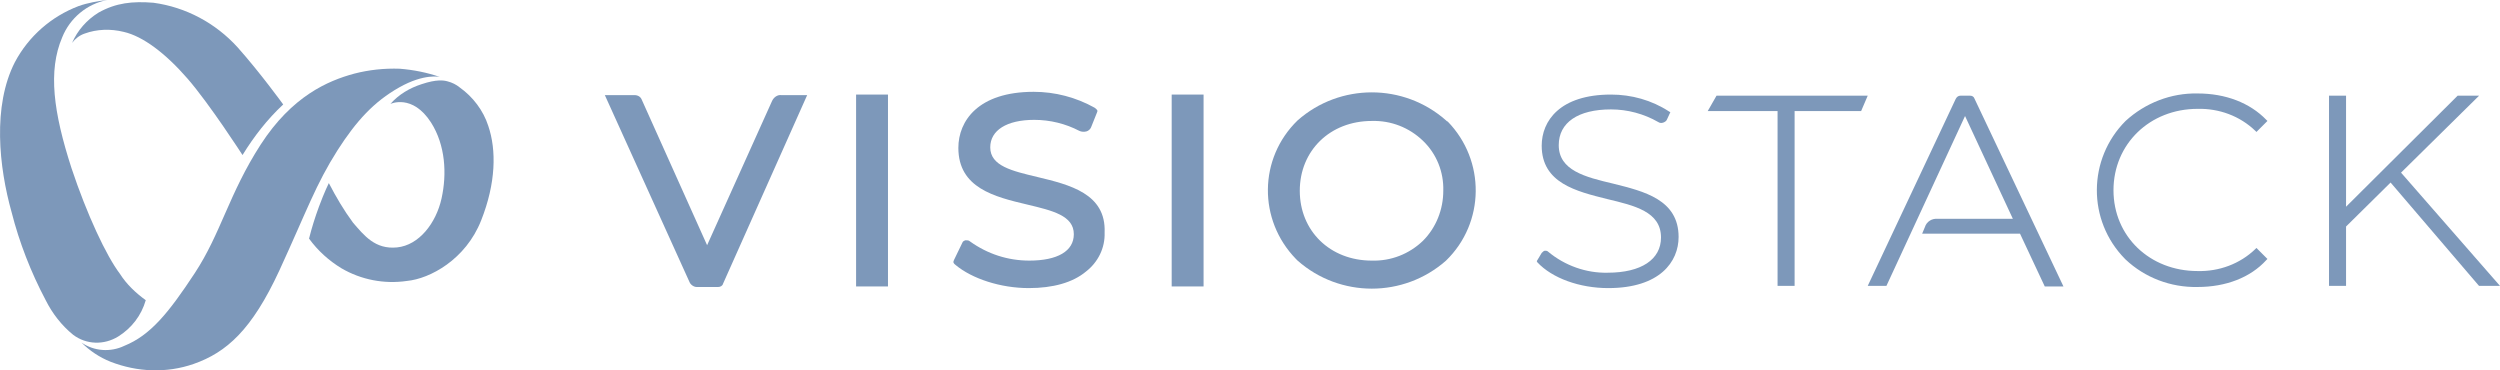
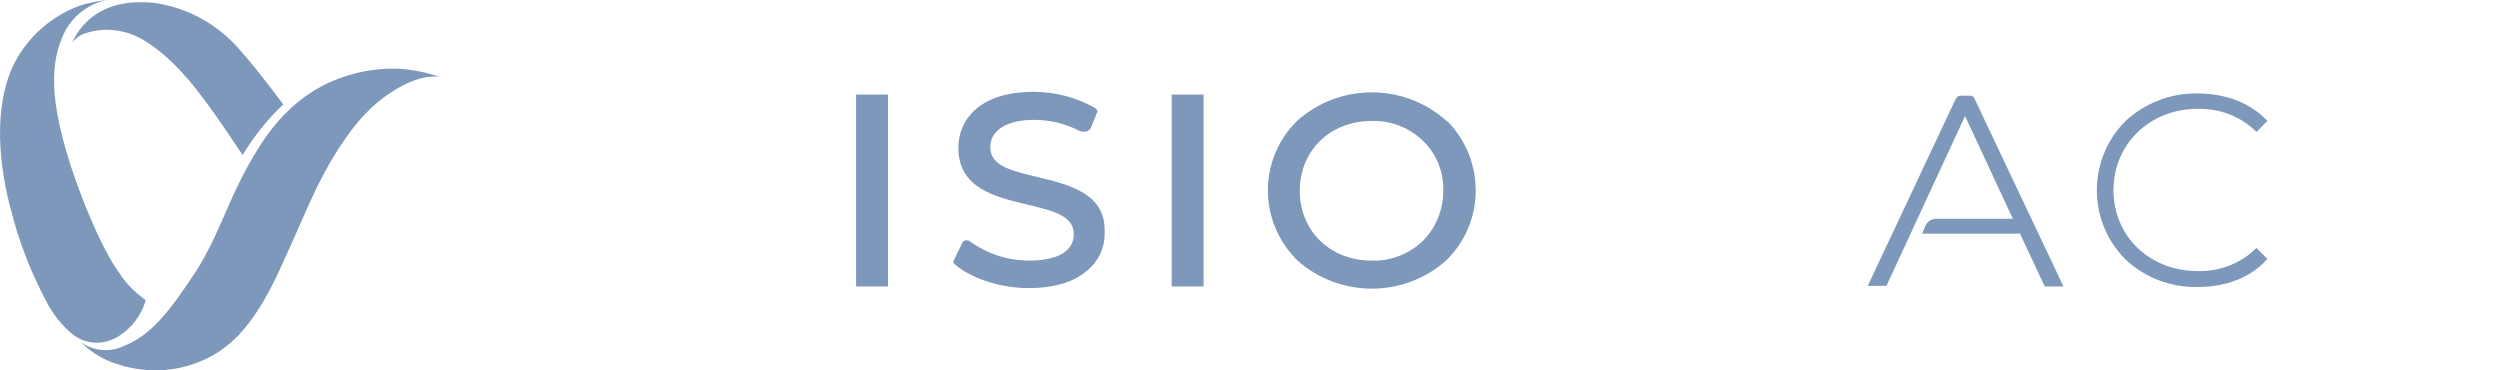
<svg xmlns="http://www.w3.org/2000/svg" id="ef781c95-c4b7-45eb-a0f3-7b106c6dd000" viewBox="0 0 454.71 67.36">
  <defs>
    <style>
      .cls-1 {
        fill-rule: evenodd;
      }

      .cls-1, .cls-2 {
        fill: #7d98ba;
        stroke-width: 0px;
      }
    </style>
  </defs>
-   <path class="cls-2" d="M140.41,18.4l-11.8,26.2-11.9-26.5c-.2-.5-.7-.8-1.3-.8h-5.4l15.4,34c.2.5.8.9,1.3.9h3.9c.4,0,.8-.2.9-.6l15.3-34.3h-4.7c-.7-.1-1.4.4-1.7,1.1Z" />
  <rect class="cls-2" x="155.71" y="17.2" width="5.8" height="34.9" />
  <path class="cls-2" d="M188.71,32.2c-4.6-1.1-8.6-2-8.6-5.4,0-3.1,3-5,8-5,2.9,0,5.7.7,8.2,2,.4.2.9.2,1.3.1s.8-.5.9-.9l1-2.5c.2-.4.1-.5-.4-.9-3.4-1.9-7.2-2.9-11.1-2.9-10.1,0-13.7,5.3-13.7,10.2,0,7.3,6.6,8.9,12.5,10.3,4.6,1.1,8.5,2,8.5,5.4,0,3.1-3,4.8-8.1,4.8-3.9,0-7.6-1.2-10.8-3.5-.2-.2-.5-.2-.8-.2-.3.1-.5.2-.6.5l-1.5,3.1c-.2.4-.1.6.3.9,3,2.5,8.2,4.2,13.3,4.2,4.4,0,8-1,10.4-3,2.2-1.7,3.5-4.3,3.4-7.1.3-7.1-6.4-8.7-12.2-10.1Z" />
  <rect class="cls-2" x="213.11" y="17.2" width="5.8" height="34.9" />
  <path class="cls-2" d="M263.01,21.9c-7.7-6.8-19.3-6.8-27,0-7.1,6.9-7.2,18.1-.3,25.2.1.1.2.2.3.3,7.7,6.8,19.3,6.8,27,0,7.1-6.9,7.2-18.2.3-25.3-.1,0-.2-.1-.3-.2h0ZM262.51,34.7c0,3.4-1.3,6.7-3.7,9.1-2.5,2.4-5.8,3.7-9.3,3.6-7.6,0-13.1-5.4-13.1-12.7s5.5-12.7,13.1-12.7c3.5-.1,6.8,1.2,9.3,3.6,2.5,2.4,3.8,5.7,3.7,9.1Z" />
-   <path class="cls-2" d="M293.41,33.4c-5.1-1.2-9.9-2.4-9.9-7,0-4.1,3.5-6.5,9.5-6.5,3,0,6,.8,8.6,2.3.3.2.6.2.9.1.3-.1.6-.3.7-.6l.6-1.3-.2-.1c-3.2-2.1-6.9-3.1-10.6-3.1-9.3,0-12.6,4.8-12.6,9.3,0,6.8,6.3,8.3,11.9,9.7,5,1.2,9.8,2.3,9.8,7,0,4-3.6,6.4-9.7,6.4-3.9.1-7.8-1.3-10.8-3.8-.2-.2-.4-.2-.6-.2s-.4.2-.6.4l-.9,1.5.1.2c2.7,2.9,7.7,4.7,12.9,4.7,9.4,0,12.8-4.8,12.8-9.3,0-6.8-6.3-8.3-11.9-9.7Z" />
-   <polygon class="cls-2" points="312.21 17.4 310.61 20.2 323.31 20.2 323.31 52 326.41 52 326.41 20.2 338.51 20.2 339.71 17.4 312.21 17.4" />
  <path class="cls-2" d="M399.71,19.8c3.9-.1,7.7,1.3,10.5,4l.2.2,2-2-.2-.2c-3-3.1-7.4-4.8-12.5-4.8-4.8-.1-9.5,1.7-13.1,5-6.9,6.9-7,18.1-.1,25.1l.1.1c3.5,3.3,8.2,5.1,13.1,5,5.1,0,9.6-1.7,12.5-4.9l.2-.2-2-2-.2.2c-2.8,2.7-6.6,4.1-10.5,4-8.7,0-15.3-6.3-15.3-14.7s6.6-14.8,15.3-14.8Z" />
  <path class="cls-2" d="M359.11,17.9c-.1-.3-.4-.5-.8-.5h-1.7c-.4,0-.7.2-.9.6l-16,34h3.4l14.3-30.9,8.7,18.7h-13.7c-1-.1-2,.5-2.3,1.5l-.5,1.2h17.8l4.5,9.6h3.4l-16.2-34.2h0Z" />
-   <polygon class="cls-2" points="436.71 31.4 450.91 17.4 447.01 17.4 426.71 37.6 426.71 17.4 423.61 17.4 423.61 52 426.71 52 426.71 41.2 434.81 33.2 450.81 51.9 450.91 52 454.71 52 436.71 31.4" />
  <path class="cls-1" d="M14.81,62.3c2.3,1.6,5.3,1.8,7.8.6,4.7-1.9,8-5.9,12.8-13.2s6.2-14.4,12-23.4c5.7-8.8,12.2-11.6,17-12.9,2.7-.7,5.5-1,8.3-.9,2.5.2,5,.7,7.3,1.5,0,0-2.8-.7-7.4,1.9s-7.8,6.1-11.2,11.4c-4,6.3-5.5,10.8-10.6,21.9-5,10.8-9.6,14.9-15.6,17-4.9,1.7-10.2,1.5-15.1-.4-2-.8-3.8-2-5.3-3.5Z" />
-   <path class="cls-1" d="M71.01,18.9c1.5-1.7,3.5-2.9,5.7-3.6,2.7-.9,4-.7,4.7-.5.8.2,1.6.6,2.2,1.1,2.4,1.7,4.3,4.2,5.2,7,1.5,4.4,1.4,10.4-1.3,17.2-2.8,7.1-9.3,10.6-13.5,11-4.1.6-8.3-.2-11.9-2.3-2.3-1.4-4.3-3.2-5.9-5.4.5-2,1.1-3.9,1.8-5.8,1-2.7,1.8-4.3,1.8-4.3,1.3,2.5,2.7,4.9,4.4,7.2,2,2.3,4,4.9,8,4.5s7.1-4.4,8.1-8.9.7-9.7-1.9-13.8c-3.4-5.3-7.4-3.4-7.4-3.4Z" />
  <path class="cls-1" d="M13.11,7.8c1-2.3,2.7-4.2,4.8-5.5,3.2-1.8,6.2-2.1,10-1.8,5.9.8,11.3,3.7,15.3,8.1,4.1,4.6,8.3,10.4,8.3,10.4-2.9,2.7-5.3,5.8-7.4,9.2,0,0-6-9.3-10-13.9s-8.1-7.7-11.6-8.5c-2.4-.6-4.9-.5-7.1.3-.9.3-1.7.9-2.3,1.7Z" />
  <path class="cls-1" d="M26.51,54.6c-.8,2.8-2.6,5.1-5,6.6-2.6,1.6-5.8,1.5-8.2-.3-2.1-1.7-3.8-3.9-5-6.3-2.7-5.1-4.8-10.5-6.2-16C-.19,30.4-1.39,19.3,2.71,11.3,5.21,6.6,9.31,3,14.31,1.1c1.7-.6,3.5-.9,5.2-1.1-3.7.7-6.8,3.3-8.2,6.8-2.6,6.1-1.6,13.6,1.7,23.8,2.8,8.4,6.3,15.9,8.8,19.2,1.2,1.9,2.9,3.5,4.7,4.8Z" />
</svg>